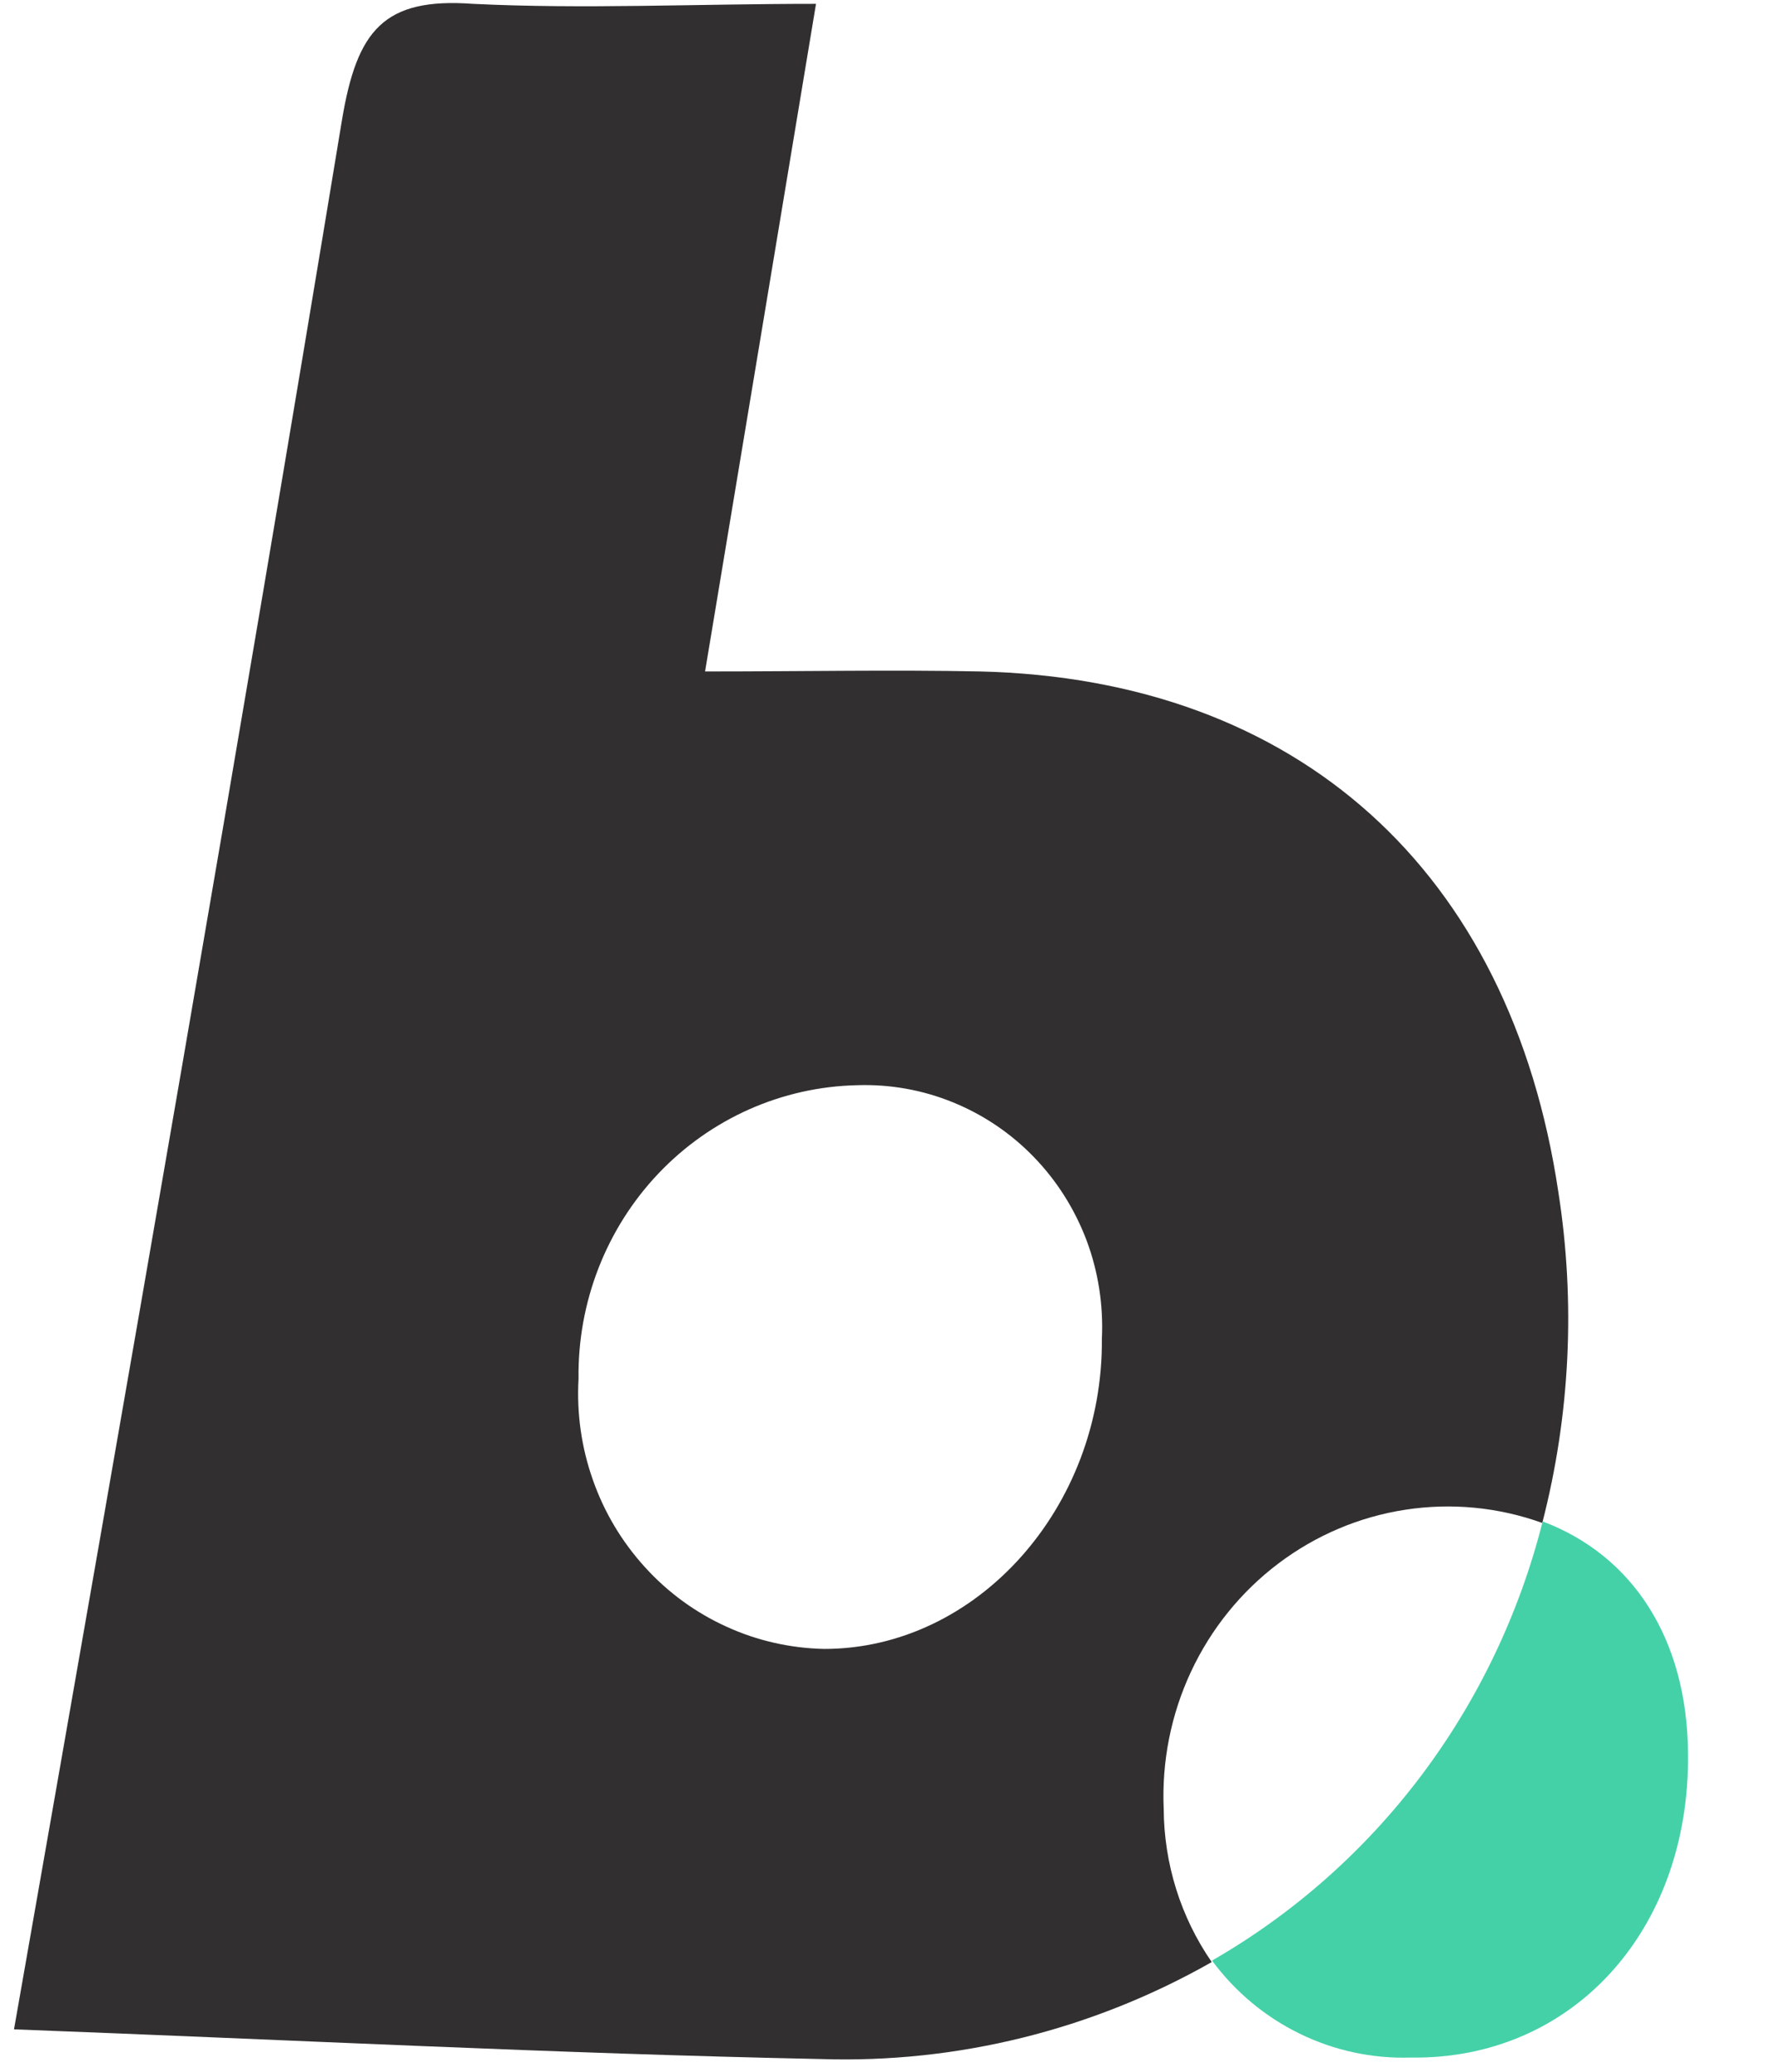
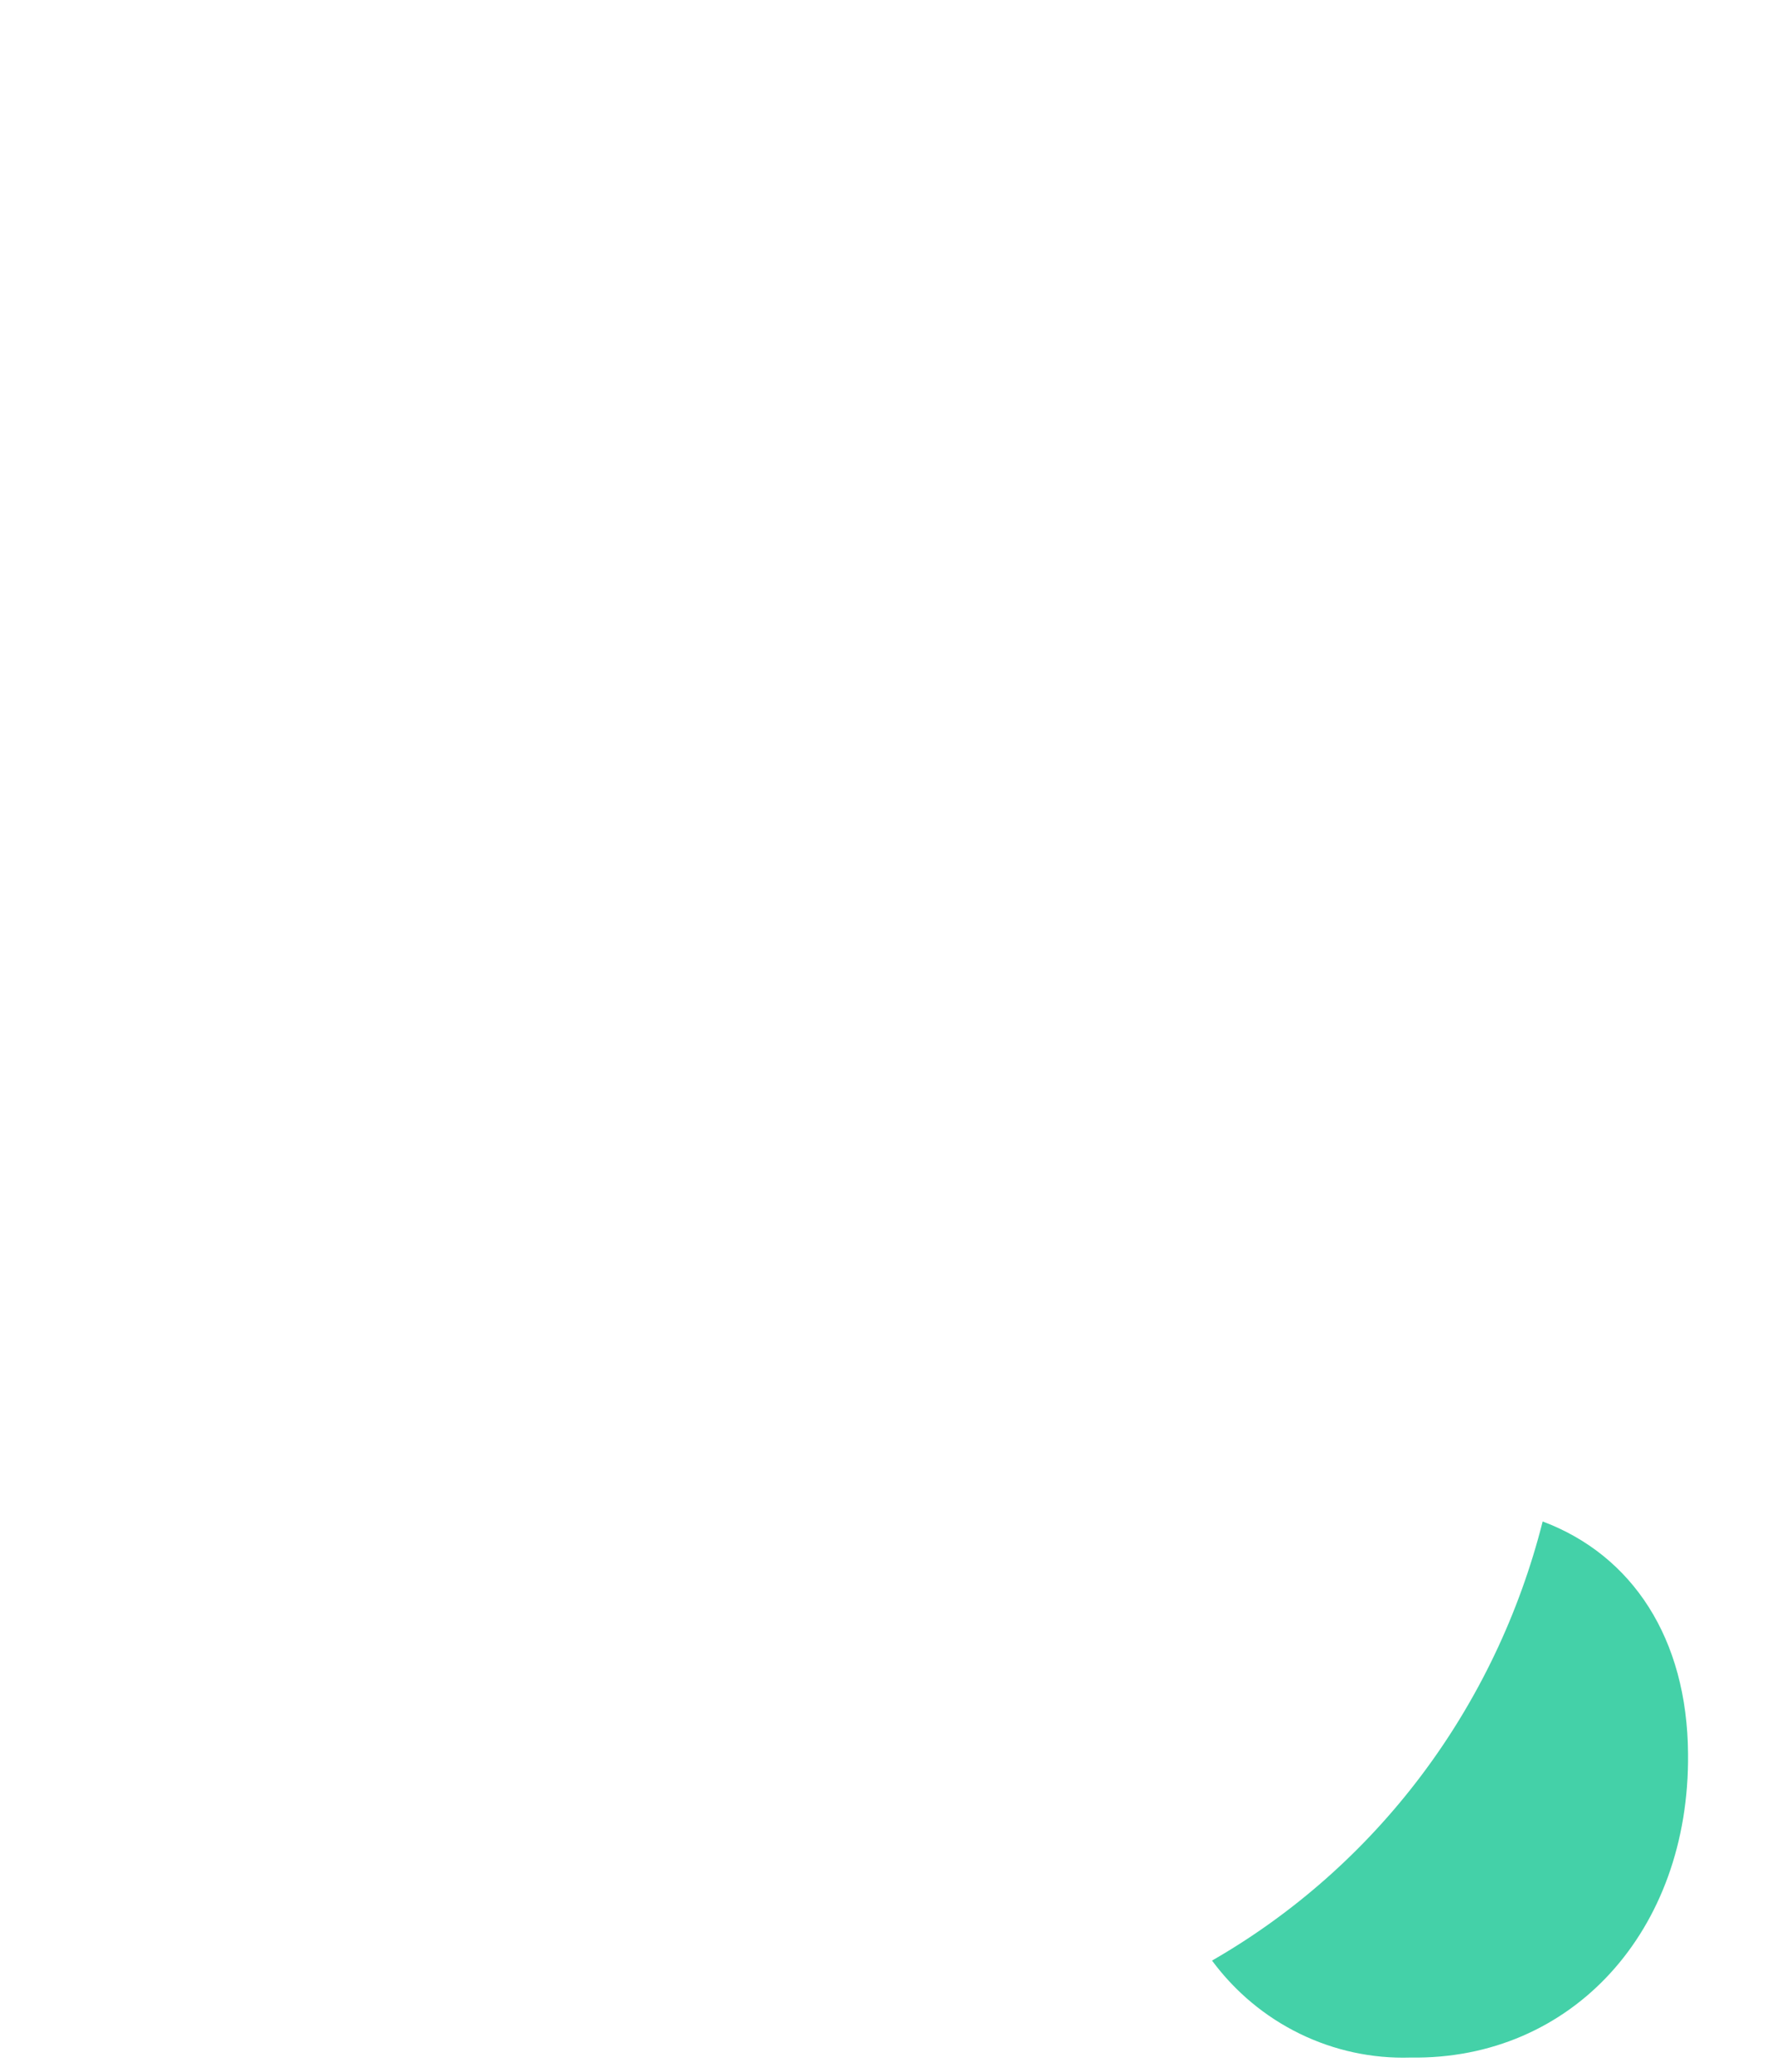
<svg xmlns="http://www.w3.org/2000/svg" width="18" height="21" viewBox="0 0 18 21" fill="none">
-   <path d="M15.803 12.083C15.316 8.824 13.16 6.883 9.937 6.806C9.05 6.788 8.171 6.806 7.15 6.806C7.54 4.457 7.9 2.303 8.275 0.039C7.046 0.039 5.921 0.094 4.796 0.039C3.891 -0.027 3.621 0.307 3.469 1.21C2.417 7.588 1.306 13.95 0.142 20.57C2.968 20.677 5.64 20.816 8.322 20.871C9.707 20.916 11.078 20.576 12.288 19.888C11.973 19.433 11.804 18.891 11.801 18.335C11.78 17.856 11.875 17.378 12.078 16.944C12.281 16.51 12.585 16.134 12.964 15.848C13.343 15.562 13.785 15.374 14.252 15.303C14.718 15.231 15.195 15.277 15.64 15.437C15.923 14.342 15.978 13.2 15.803 12.083ZM8.358 16.714C8.016 16.707 7.678 16.631 7.366 16.488C7.053 16.346 6.772 16.141 6.54 15.885C6.307 15.629 6.127 15.329 6.012 15C5.896 14.672 5.847 14.324 5.867 13.976C5.856 13.201 6.148 12.452 6.677 11.895C7.207 11.337 7.932 11.016 8.693 11C9.026 10.989 9.357 11.048 9.665 11.174C9.974 11.3 10.254 11.489 10.487 11.731C10.72 11.972 10.901 12.26 11.02 12.576C11.138 12.893 11.19 13.231 11.174 13.569C11.188 15.283 9.905 16.714 8.358 16.714Z" fill="#312F2F" />
  <path d="M17.118 17.778C17.136 19.572 15.94 20.882 14.303 20.856C13.915 20.868 13.53 20.785 13.18 20.614C12.829 20.443 12.525 20.189 12.291 19.873C13.116 19.399 13.838 18.761 14.414 17.996C14.99 17.231 15.408 16.355 15.644 15.422C16.552 15.763 17.111 16.607 17.118 17.778Z" fill="#44D1A8" />
</svg>